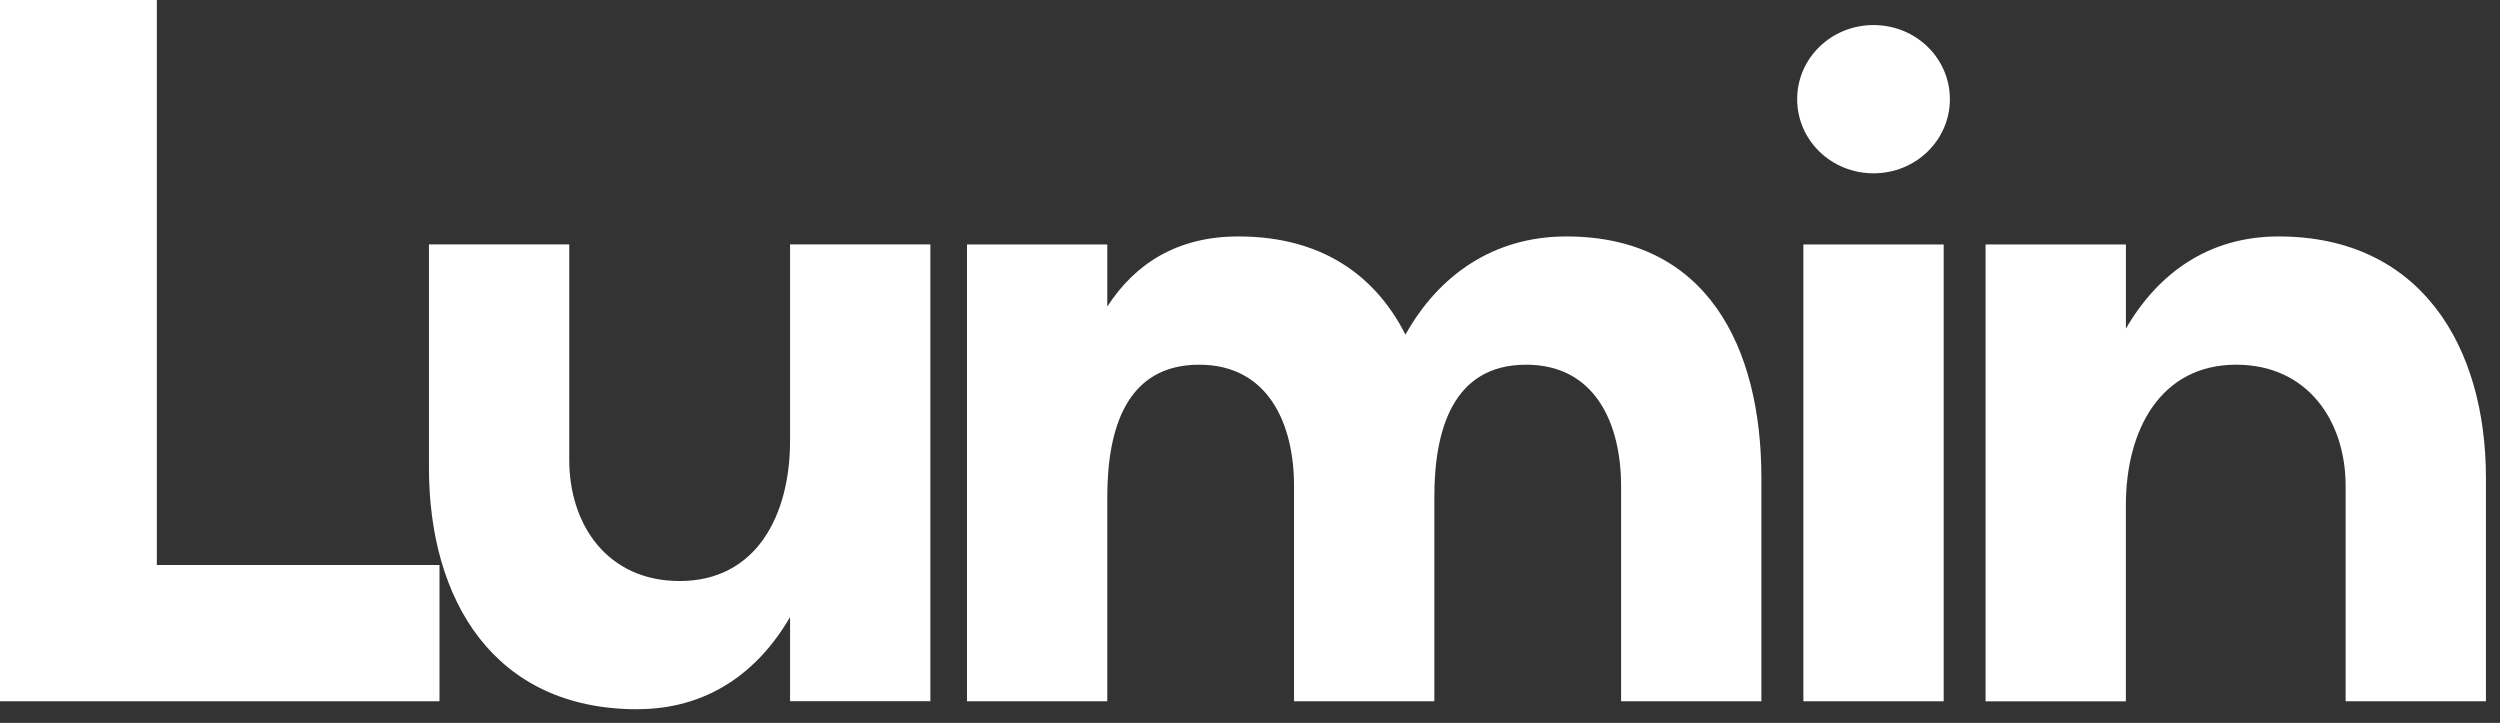
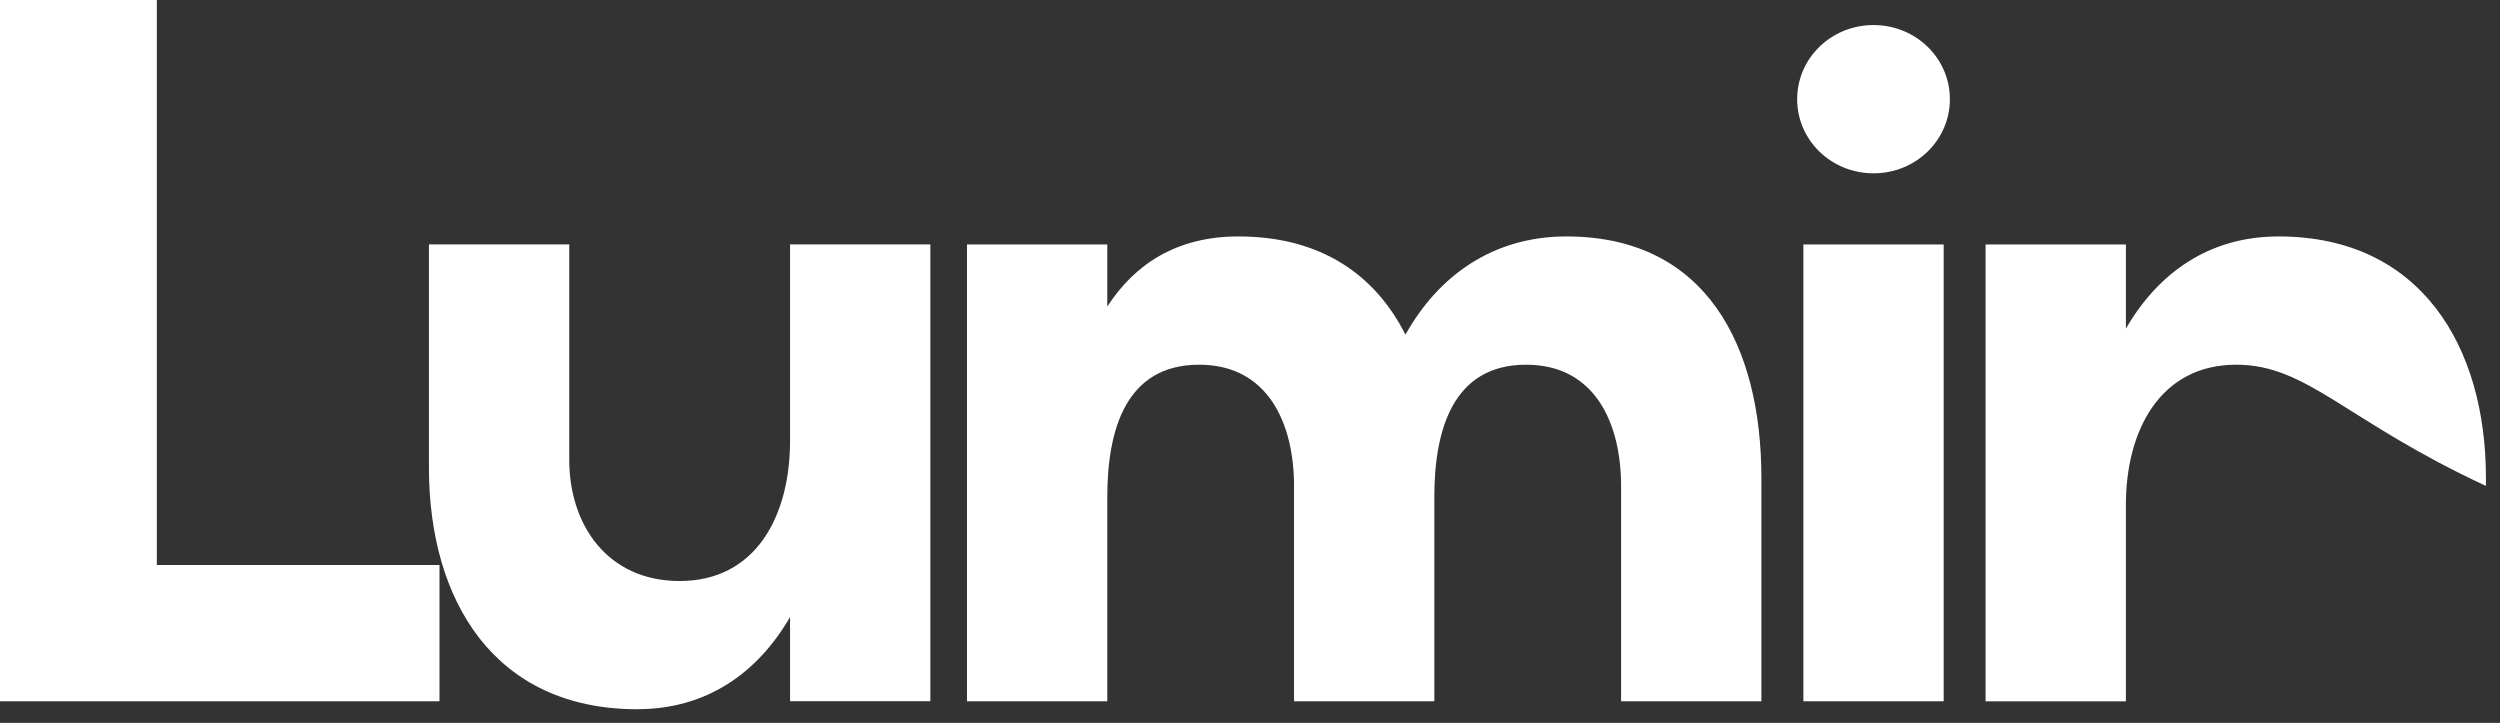
<svg xmlns="http://www.w3.org/2000/svg" width="83" height="24" viewBox="0 0 83 24" fill="none">
  <rect x="0" y="0" width="83" height="24" fill="#333333" stroke="none" />
-   <path d="M65.921 23.282V8.116H70.58V10.91C71.641 9.08 73.32 7.85 75.649 7.85C80.376 7.85 82.533 11.508 82.533 15.866V23.283H77.875V16.132C77.875 13.971 76.607 12.108 74.244 12.108C71.709 12.108 70.579 14.303 70.579 16.765V23.284H65.92L65.921 23.282ZM59.666 3.293C59.666 1.93 60.797 0.832 62.201 0.832C63.605 0.832 64.736 1.93 64.736 3.293C64.736 4.657 63.605 5.754 62.201 5.754C60.797 5.754 59.666 4.657 59.666 3.293ZM59.872 23.282V8.116H64.53V23.282H59.872ZM32.104 23.282V8.116H36.762V10.178C37.687 8.748 39.091 7.85 41.112 7.85C43.886 7.85 45.667 9.148 46.661 11.11C47.758 9.148 49.572 7.85 52.005 7.85C56.663 7.85 58.478 11.508 58.478 15.866V23.283H53.82V16.132C53.82 14.07 52.964 12.108 50.669 12.108C48.237 12.108 47.62 14.269 47.62 16.498V23.283H42.962V16.132C42.962 14.07 42.106 12.108 39.811 12.108C37.379 12.108 36.762 14.269 36.762 16.498V23.283H32.104V23.282ZM21.16 23.547C16.399 23.547 14.241 19.922 14.241 15.531V8.115H18.899V15.266C18.899 17.427 20.167 19.29 22.565 19.29C25.099 19.29 26.23 17.128 26.23 14.633V8.114H30.888V23.28H26.23V20.486C25.168 22.315 23.49 23.545 21.16 23.545V23.547ZM0 23.282V0H5.207V18.758H14.591V23.282H0Z" fill="white" />
+   <path d="M65.921 23.282V8.116H70.58V10.91C71.641 9.08 73.32 7.85 75.649 7.85C80.376 7.85 82.533 11.508 82.533 15.866V23.283V16.132C77.875 13.971 76.607 12.108 74.244 12.108C71.709 12.108 70.579 14.303 70.579 16.765V23.284H65.92L65.921 23.282ZM59.666 3.293C59.666 1.93 60.797 0.832 62.201 0.832C63.605 0.832 64.736 1.93 64.736 3.293C64.736 4.657 63.605 5.754 62.201 5.754C60.797 5.754 59.666 4.657 59.666 3.293ZM59.872 23.282V8.116H64.53V23.282H59.872ZM32.104 23.282V8.116H36.762V10.178C37.687 8.748 39.091 7.85 41.112 7.85C43.886 7.85 45.667 9.148 46.661 11.11C47.758 9.148 49.572 7.85 52.005 7.85C56.663 7.85 58.478 11.508 58.478 15.866V23.283H53.82V16.132C53.82 14.07 52.964 12.108 50.669 12.108C48.237 12.108 47.62 14.269 47.62 16.498V23.283H42.962V16.132C42.962 14.07 42.106 12.108 39.811 12.108C37.379 12.108 36.762 14.269 36.762 16.498V23.283H32.104V23.282ZM21.16 23.547C16.399 23.547 14.241 19.922 14.241 15.531V8.115H18.899V15.266C18.899 17.427 20.167 19.29 22.565 19.29C25.099 19.29 26.23 17.128 26.23 14.633V8.114H30.888V23.28H26.23V20.486C25.168 22.315 23.49 23.545 21.16 23.545V23.547ZM0 23.282V0H5.207V18.758H14.591V23.282H0Z" fill="white" />
</svg>